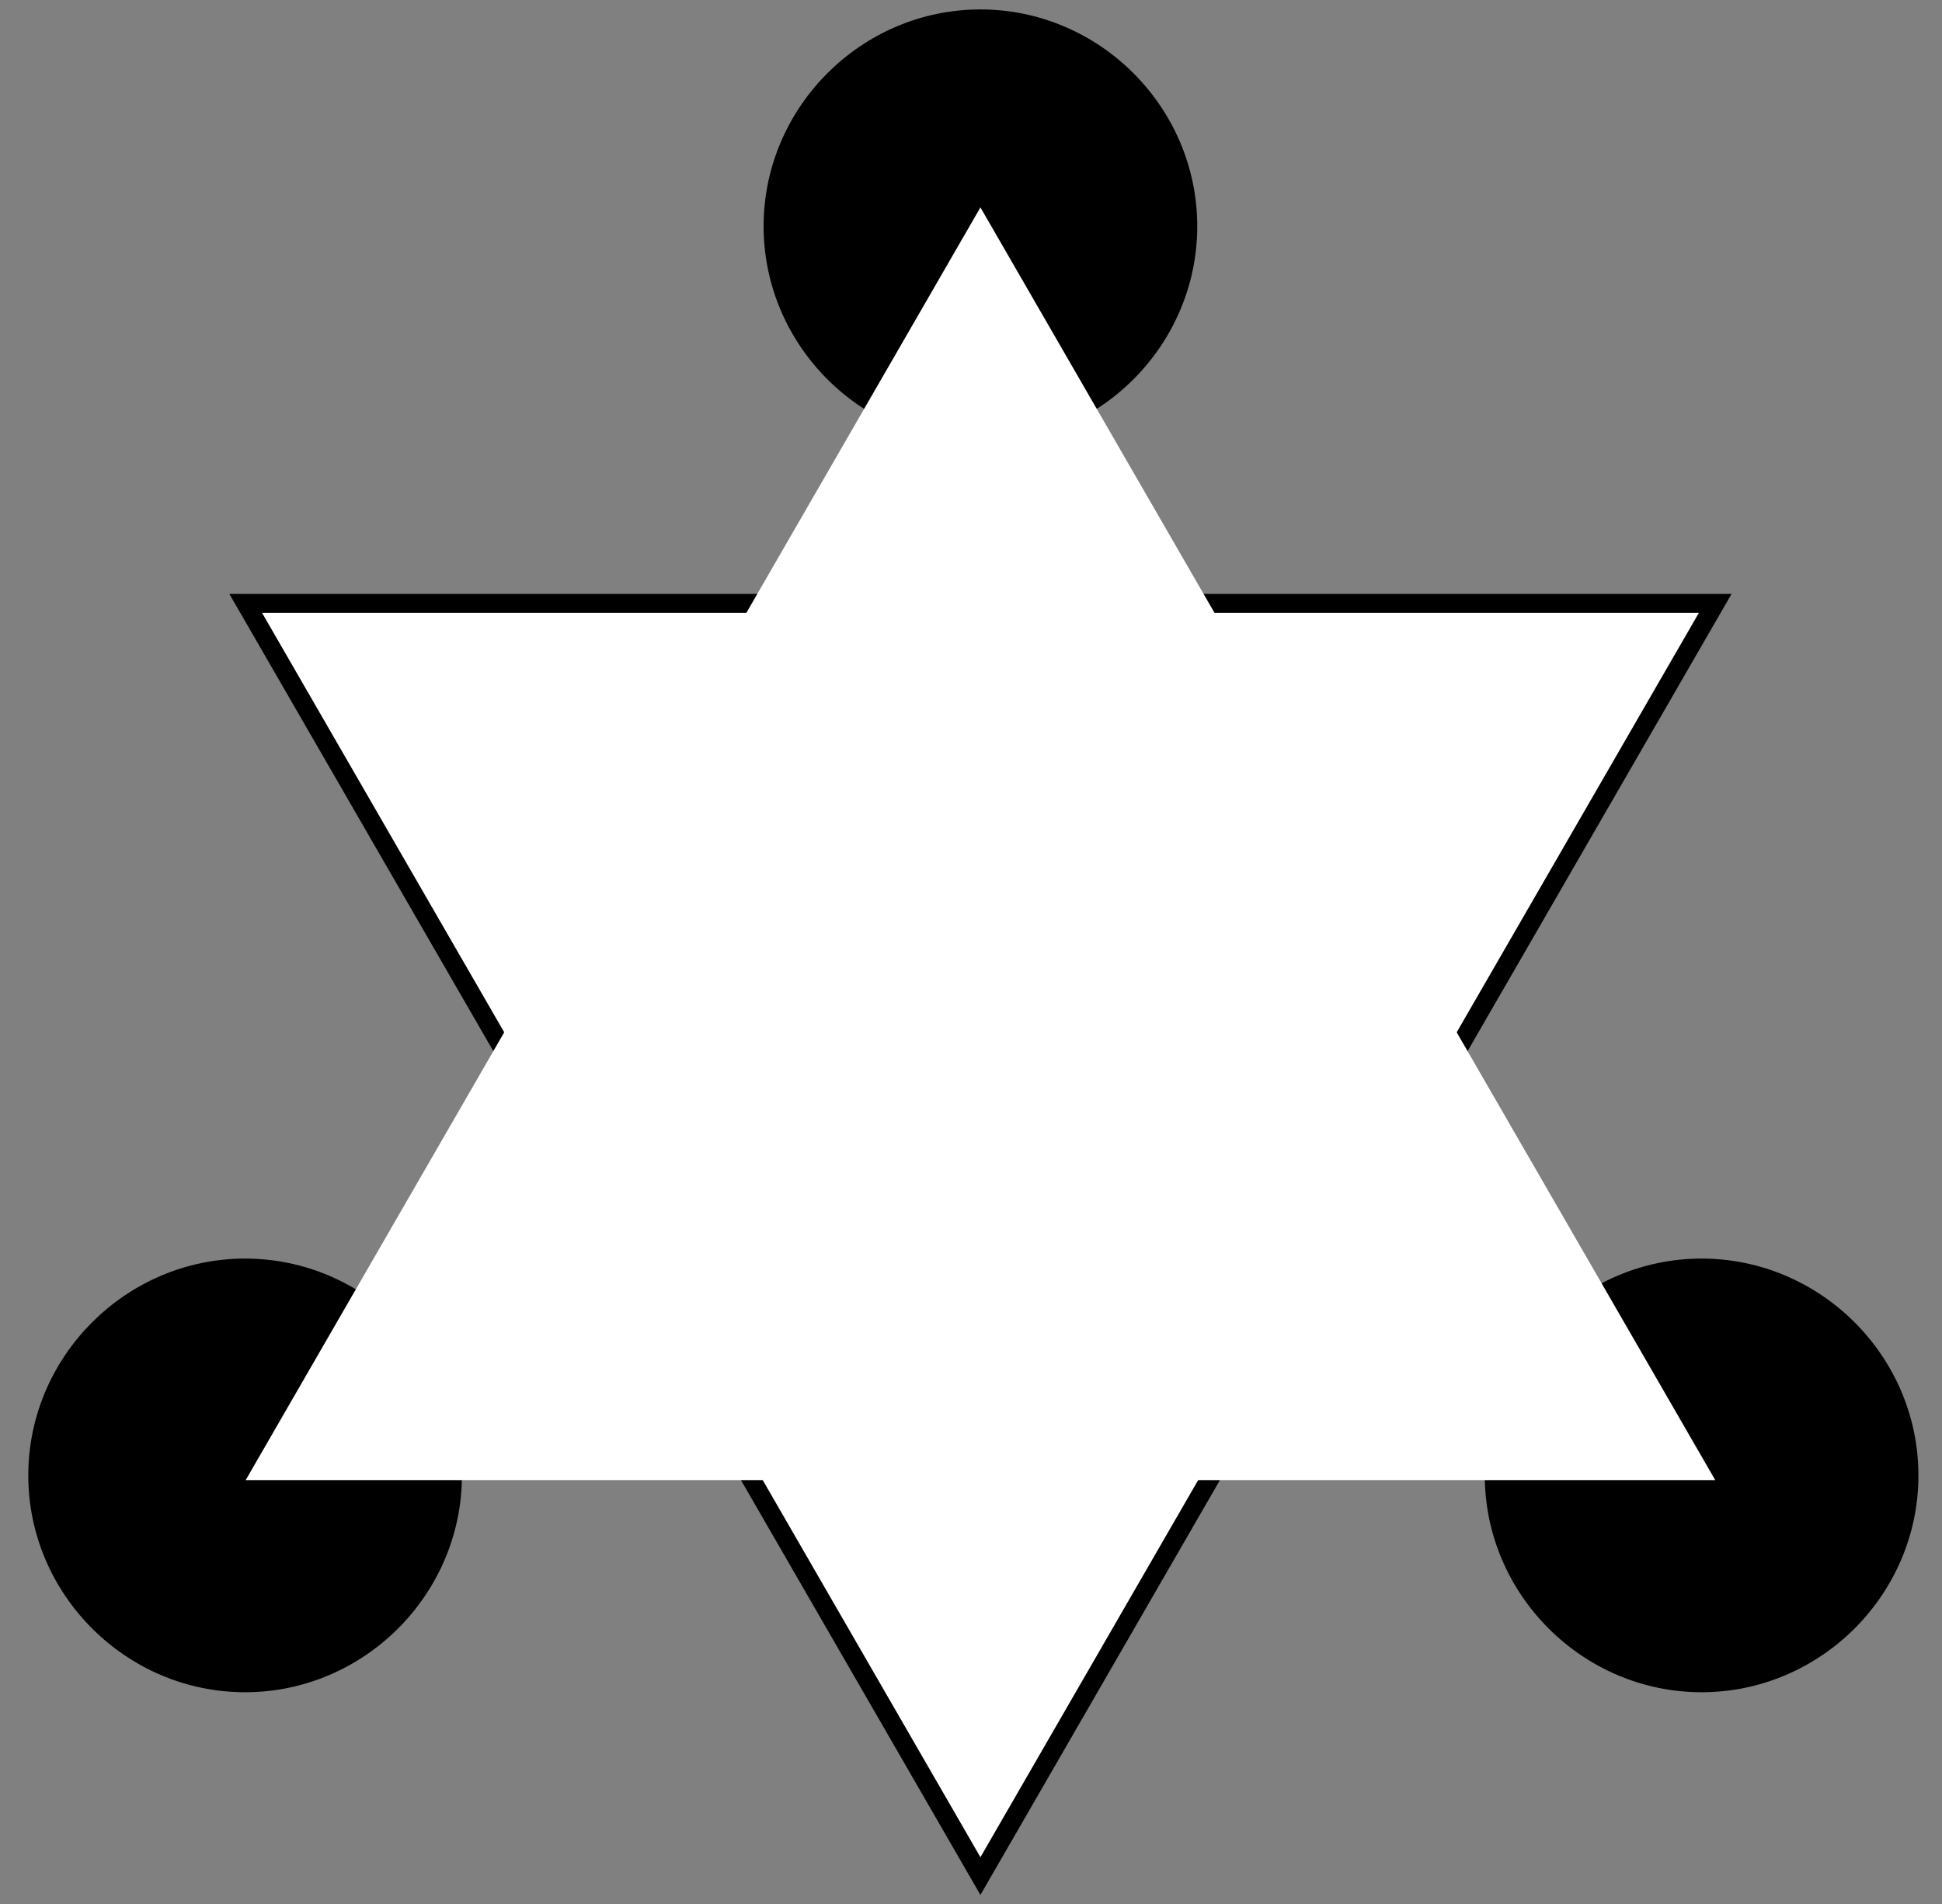
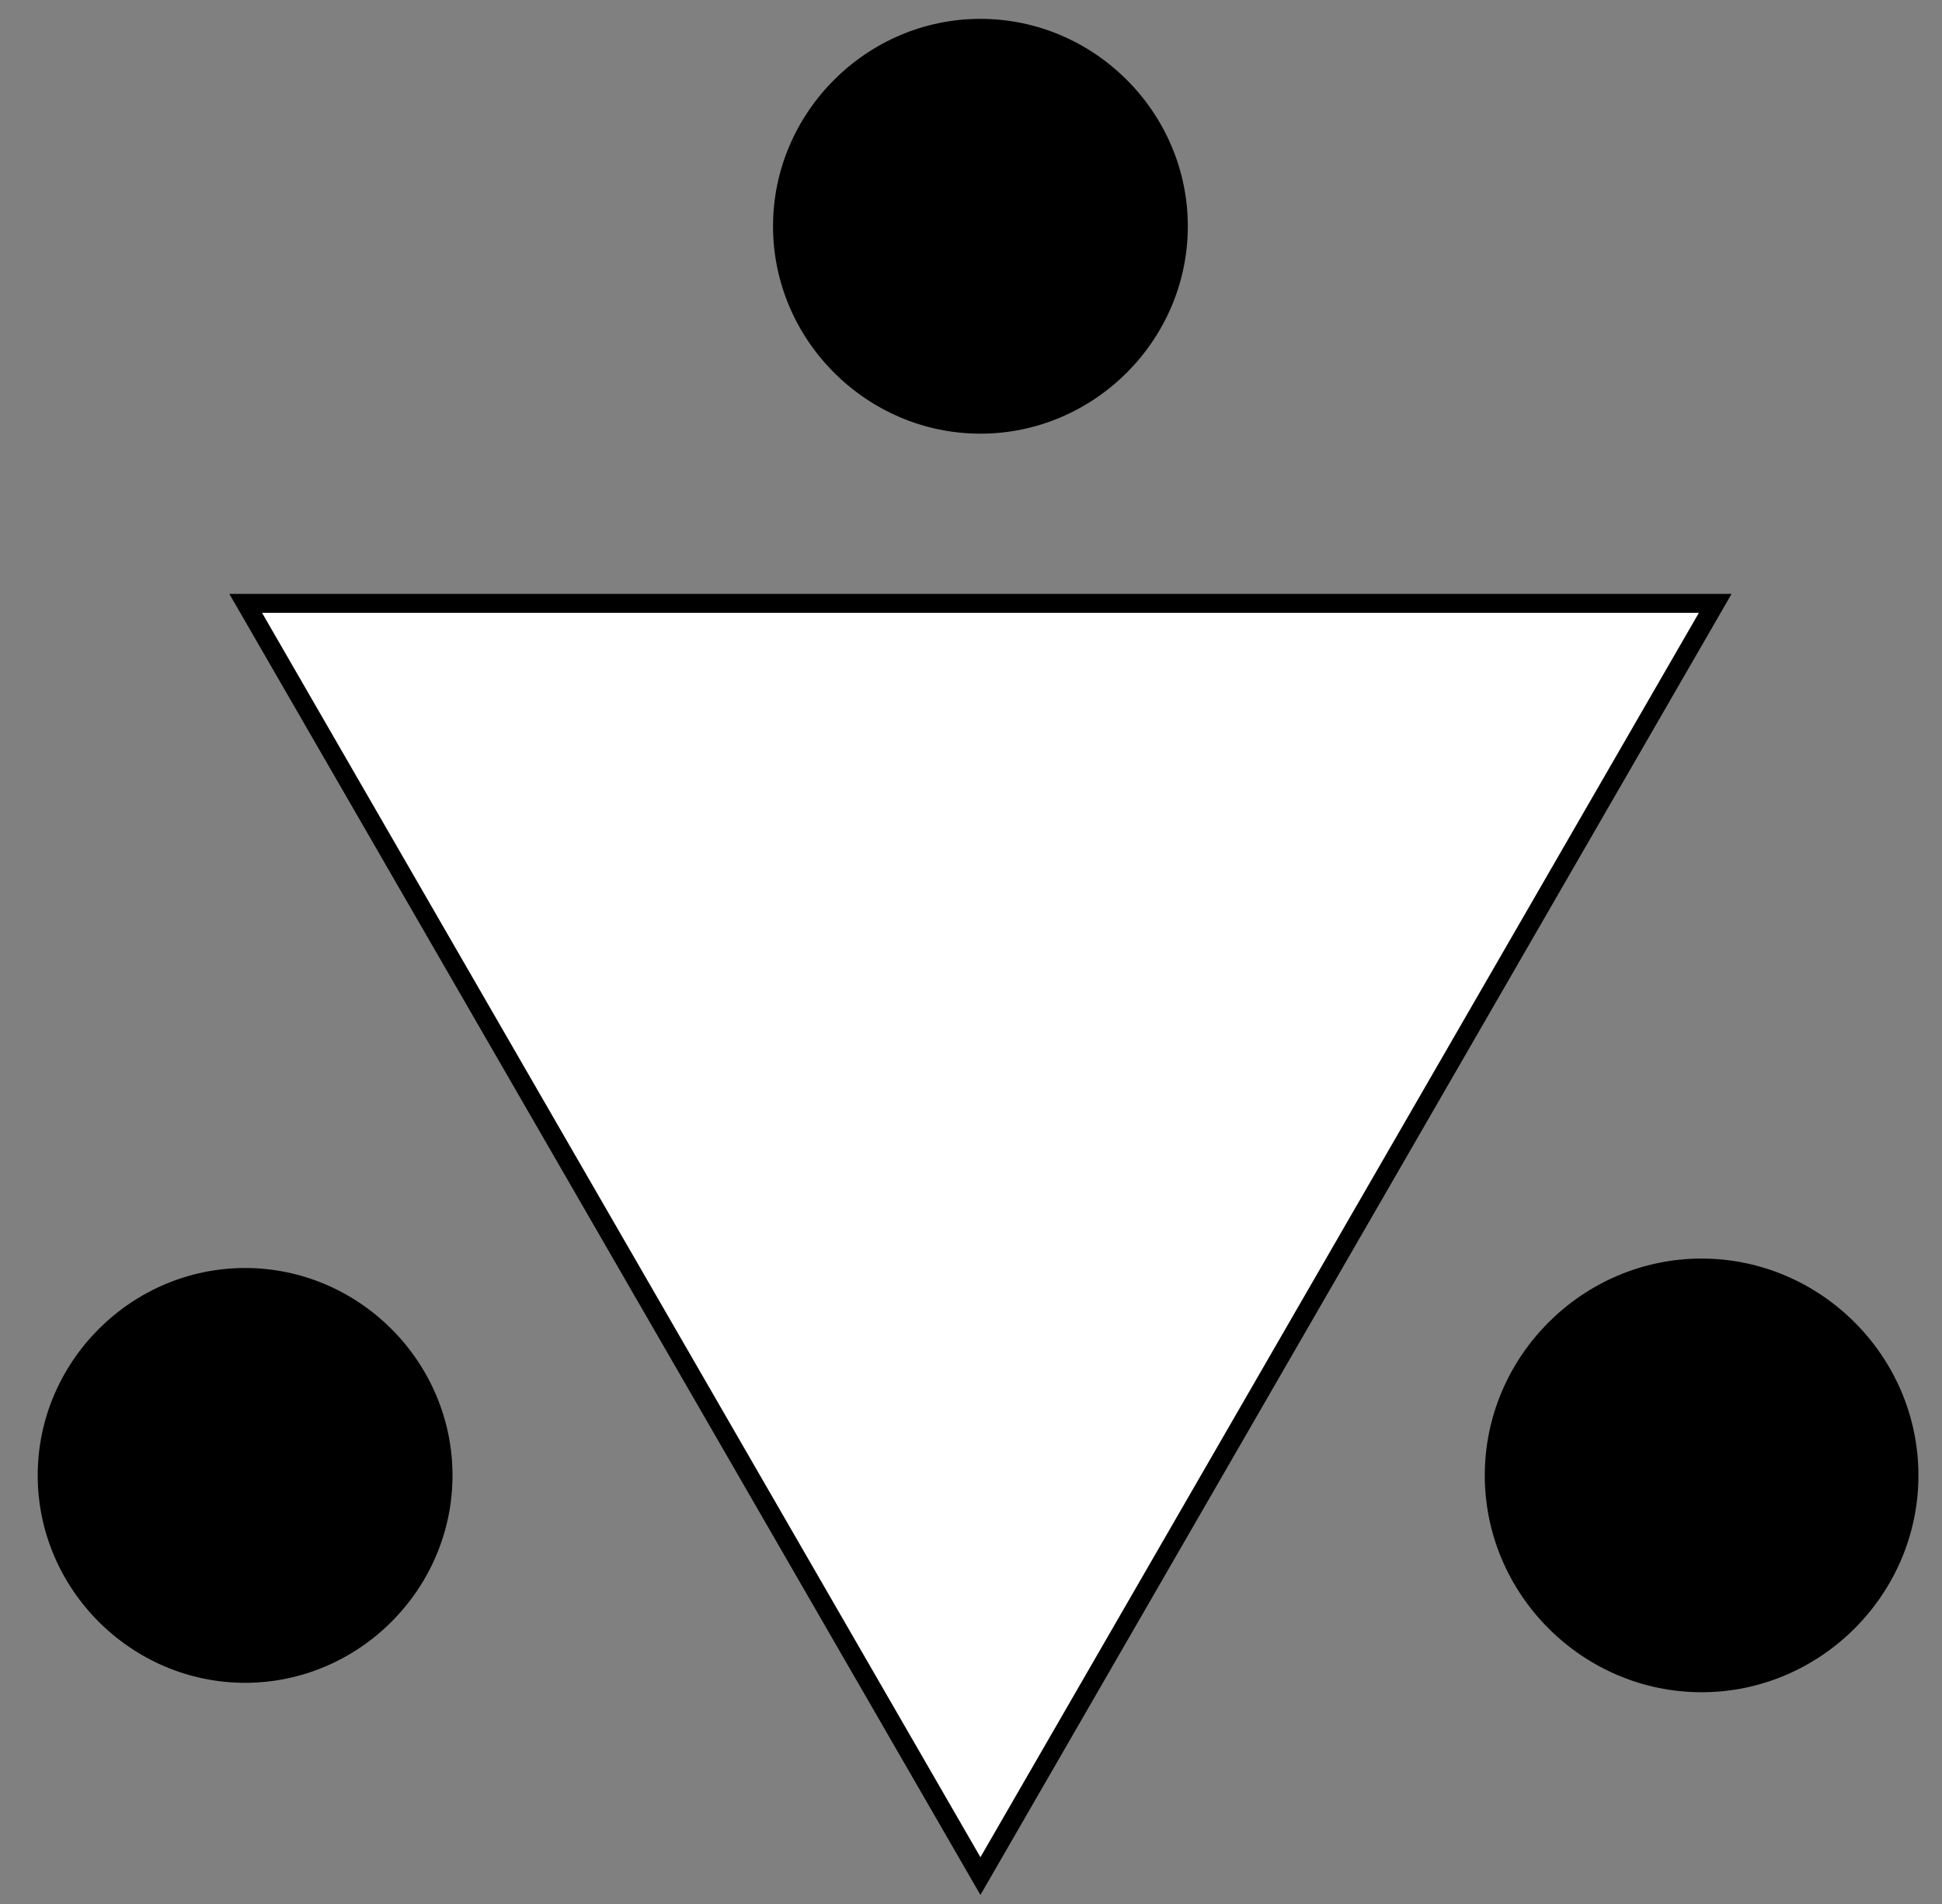
<svg xmlns="http://www.w3.org/2000/svg" width="103" height="101" viewBox="0 0 103 101">
  <rect x="0" y="0" width="103" height="101" fill="#808080" stroke="none" />
  <path fill-rule="evenodd" fill="rgb(100%, 100%, 100%)" fill-opacity="1" stroke-width="10" stroke-linecap="butt" stroke-linejoin="miter" stroke="rgb(0%, 0%, 0%)" stroke-opacity="1" stroke-miterlimit="4" d="M 520 15 L 909.727 690 L 130.312 690 Z M 520 15 " transform="matrix(0.1, 0, 0, -0.1, 0, 101)" />
  <path fill-rule="evenodd" fill="rgb(0%, 0%, 0%)" fill-opacity="1" d="M 24 78.25 C 24 84.285 19.035 89.25 13 89.25 C 6.965 89.25 2 84.285 2 78.25 C 2 72.215 6.965 67.25 13 67.25 C 19.035 67.25 24 72.215 24 78.25 " />
-   <path fill="none" stroke-width="10" stroke-linecap="butt" stroke-linejoin="miter" stroke="rgb(0%, 0%, 0%)" stroke-opacity="1" stroke-miterlimit="4" d="M 240 227.5 C 240 167.148 190.352 117.5 130 117.5 C 69.648 117.5 20 167.148 20 227.5 C 20 287.852 69.648 337.5 130 337.5 C 190.352 337.5 240 287.852 240 227.5 Z M 240 227.5 " transform="matrix(0.1, 0, 0, -0.1, 0, 101)" />
  <path fill-rule="evenodd" fill="rgb(0%, 0%, 0%)" fill-opacity="1" d="M 101.25 78.25 C 101.25 84.285 96.285 89.25 90.25 89.25 C 84.215 89.25 79.25 84.285 79.25 78.25 C 79.25 72.215 84.215 67.25 90.25 67.25 C 96.285 67.25 101.25 72.215 101.25 78.25 " />
  <path fill="none" stroke-width="10" stroke-linecap="butt" stroke-linejoin="miter" stroke="rgb(0%, 0%, 0%)" stroke-opacity="1" stroke-miterlimit="4" d="M 1012.5 227.5 C 1012.5 167.148 962.852 117.5 902.5 117.5 C 842.148 117.5 792.5 167.148 792.5 227.5 C 792.5 287.852 842.148 337.5 902.5 337.5 C 962.852 337.5 1012.5 287.852 1012.5 227.5 Z M 1012.5 227.5 " transform="matrix(0.1, 0, 0, -0.1, 0, 101)" />
  <path fill-rule="evenodd" fill="rgb(0%, 0%, 0%)" fill-opacity="1" d="M 63 12 C 63 18.035 58.035 23 52 23 C 45.965 23 41 18.035 41 12 C 41 5.965 45.965 1 52 1 C 58.035 1 63 5.965 63 12 " />
-   <path fill="none" stroke-width="10" stroke-linecap="butt" stroke-linejoin="miter" stroke="rgb(0%, 0%, 0%)" stroke-opacity="1" stroke-miterlimit="4" d="M 630 890 C 630 829.648 580.352 780 520 780 C 459.648 780 410 829.648 410 890 C 410 950.352 459.648 1000 520 1000 C 580.352 1000 630 950.352 630 890 Z M 630 890 " transform="matrix(0.1, 0, 0, -0.1, 0, 101)" />
-   <path fill-rule="evenodd" fill="rgb(100%, 100%, 100%)" fill-opacity="1" d="M 52 11 L 90.973 78.5 L 13.031 78.5 Z M 52 11 " />
+   <path fill-rule="evenodd" fill="rgb(100%, 100%, 100%)" fill-opacity="1" d="M 52 11 L 90.973 78.5 Z M 52 11 " />
</svg>